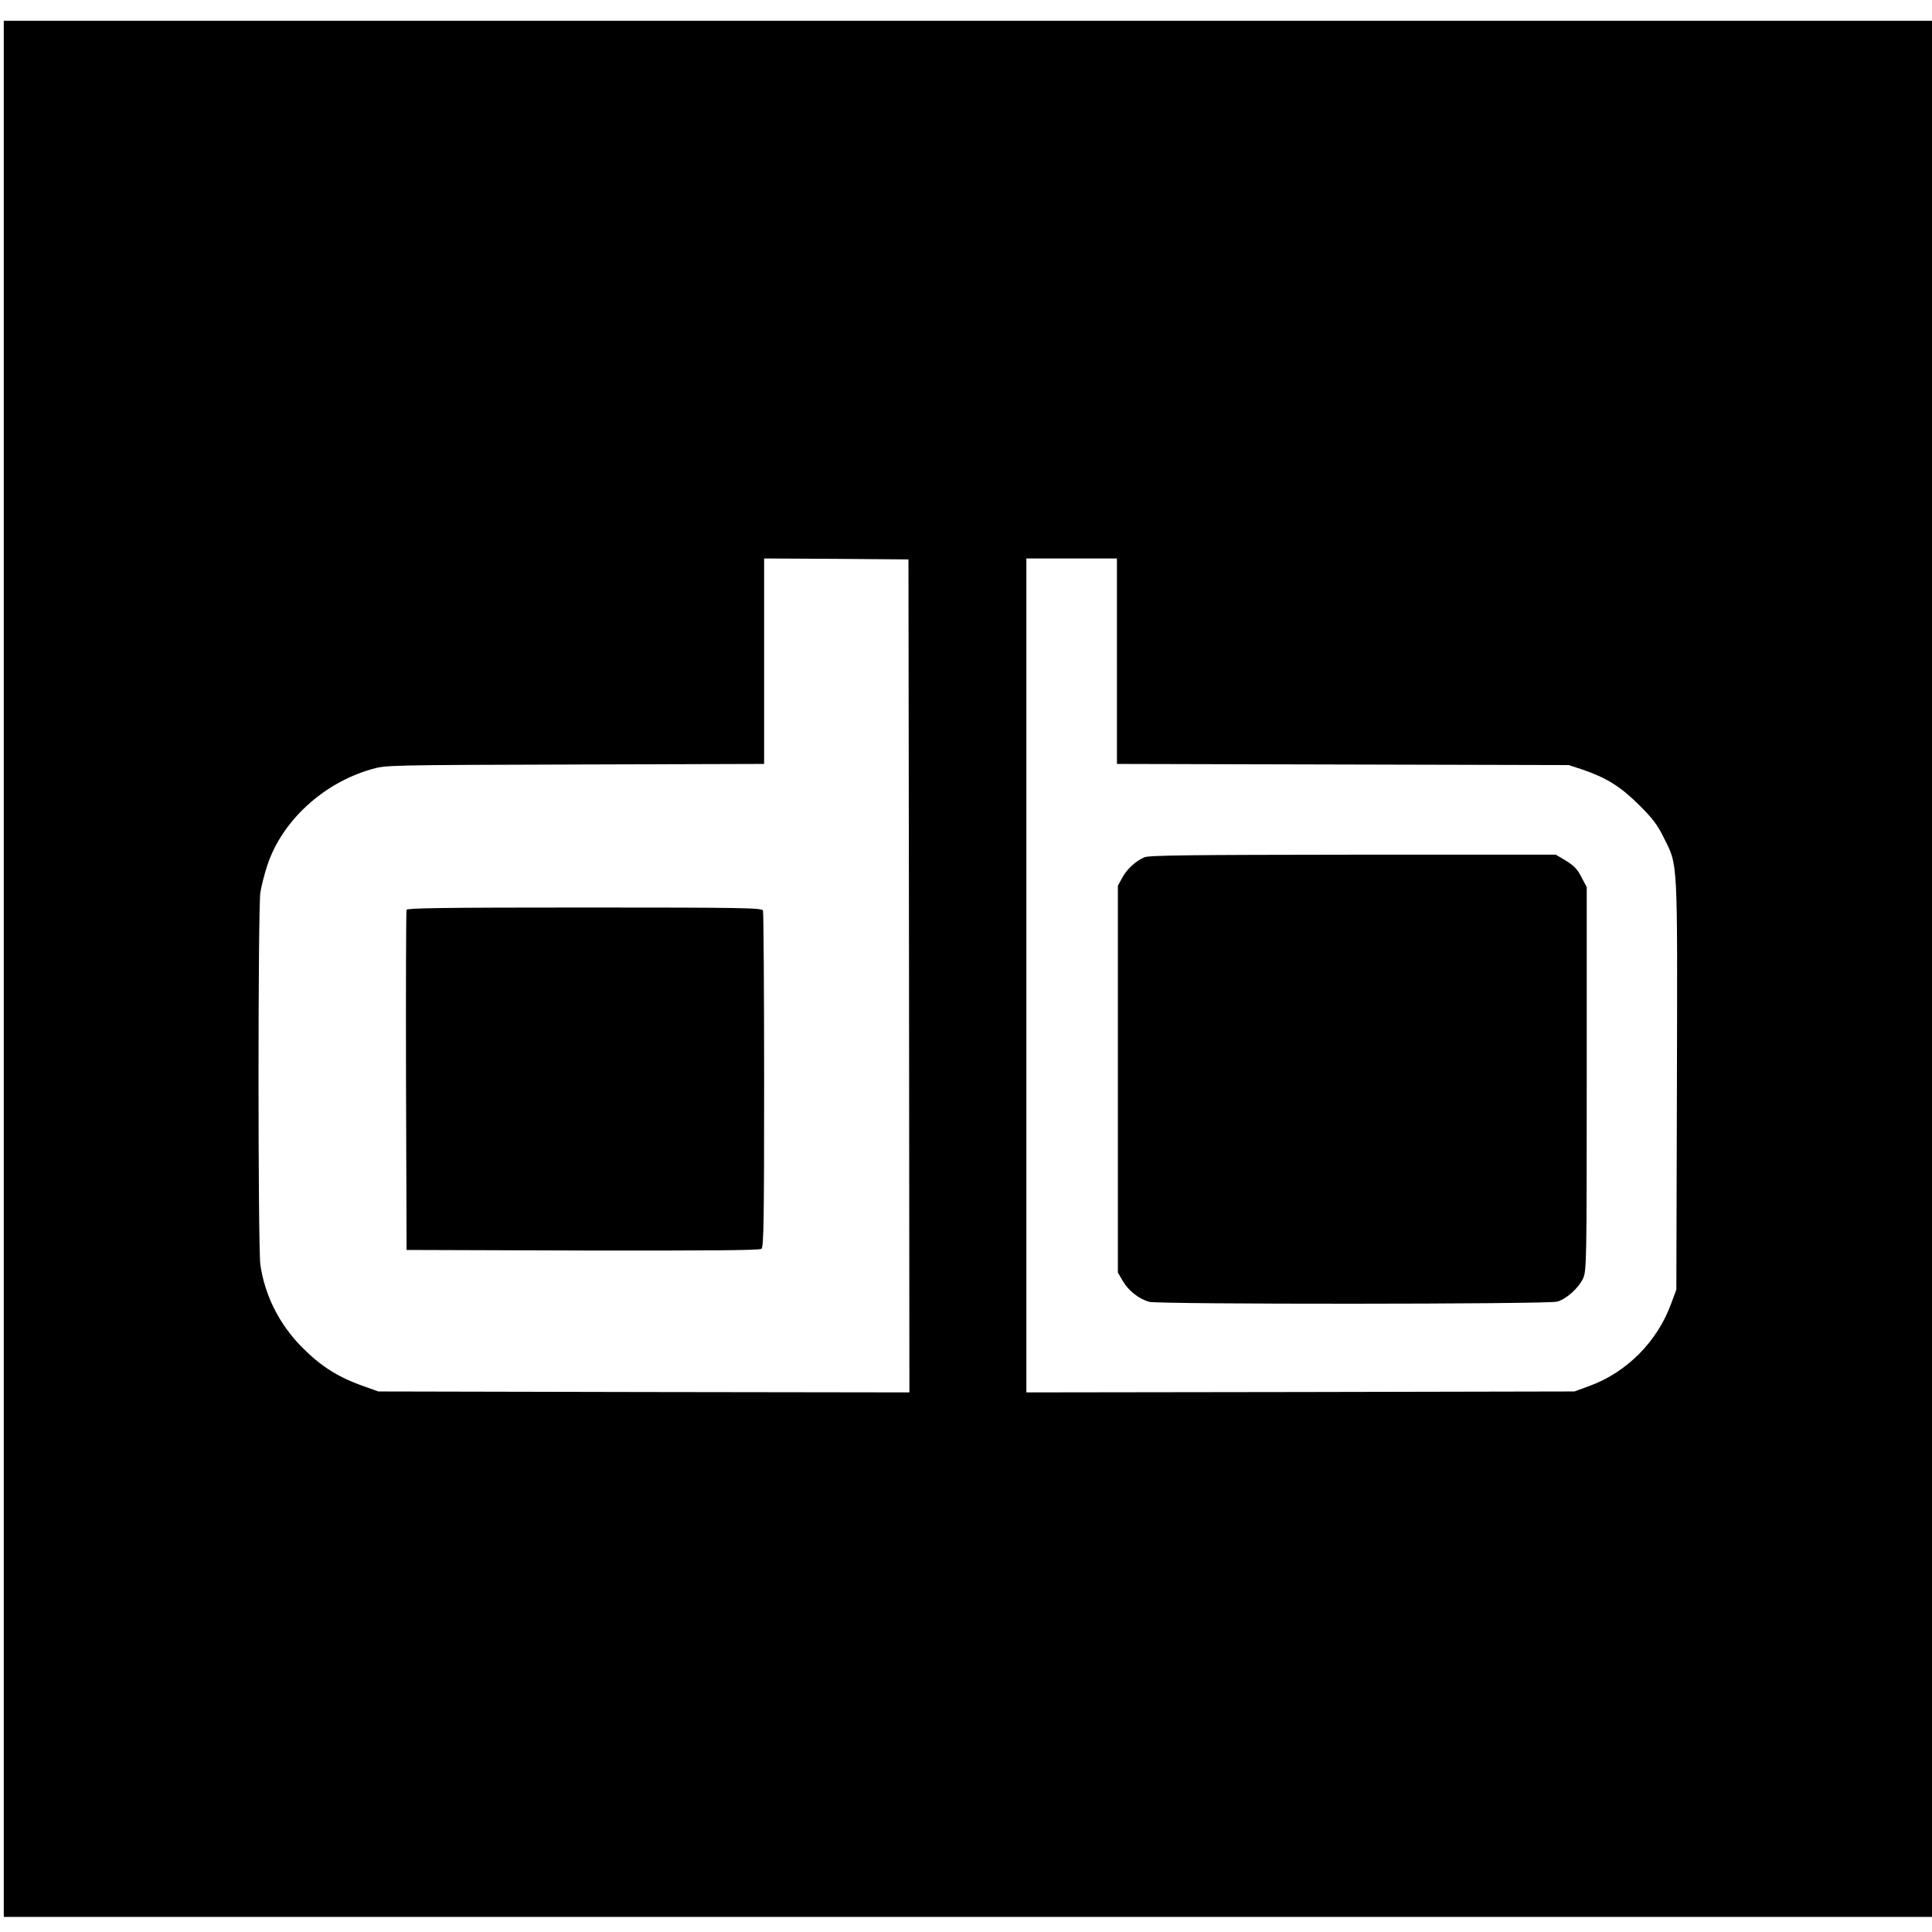
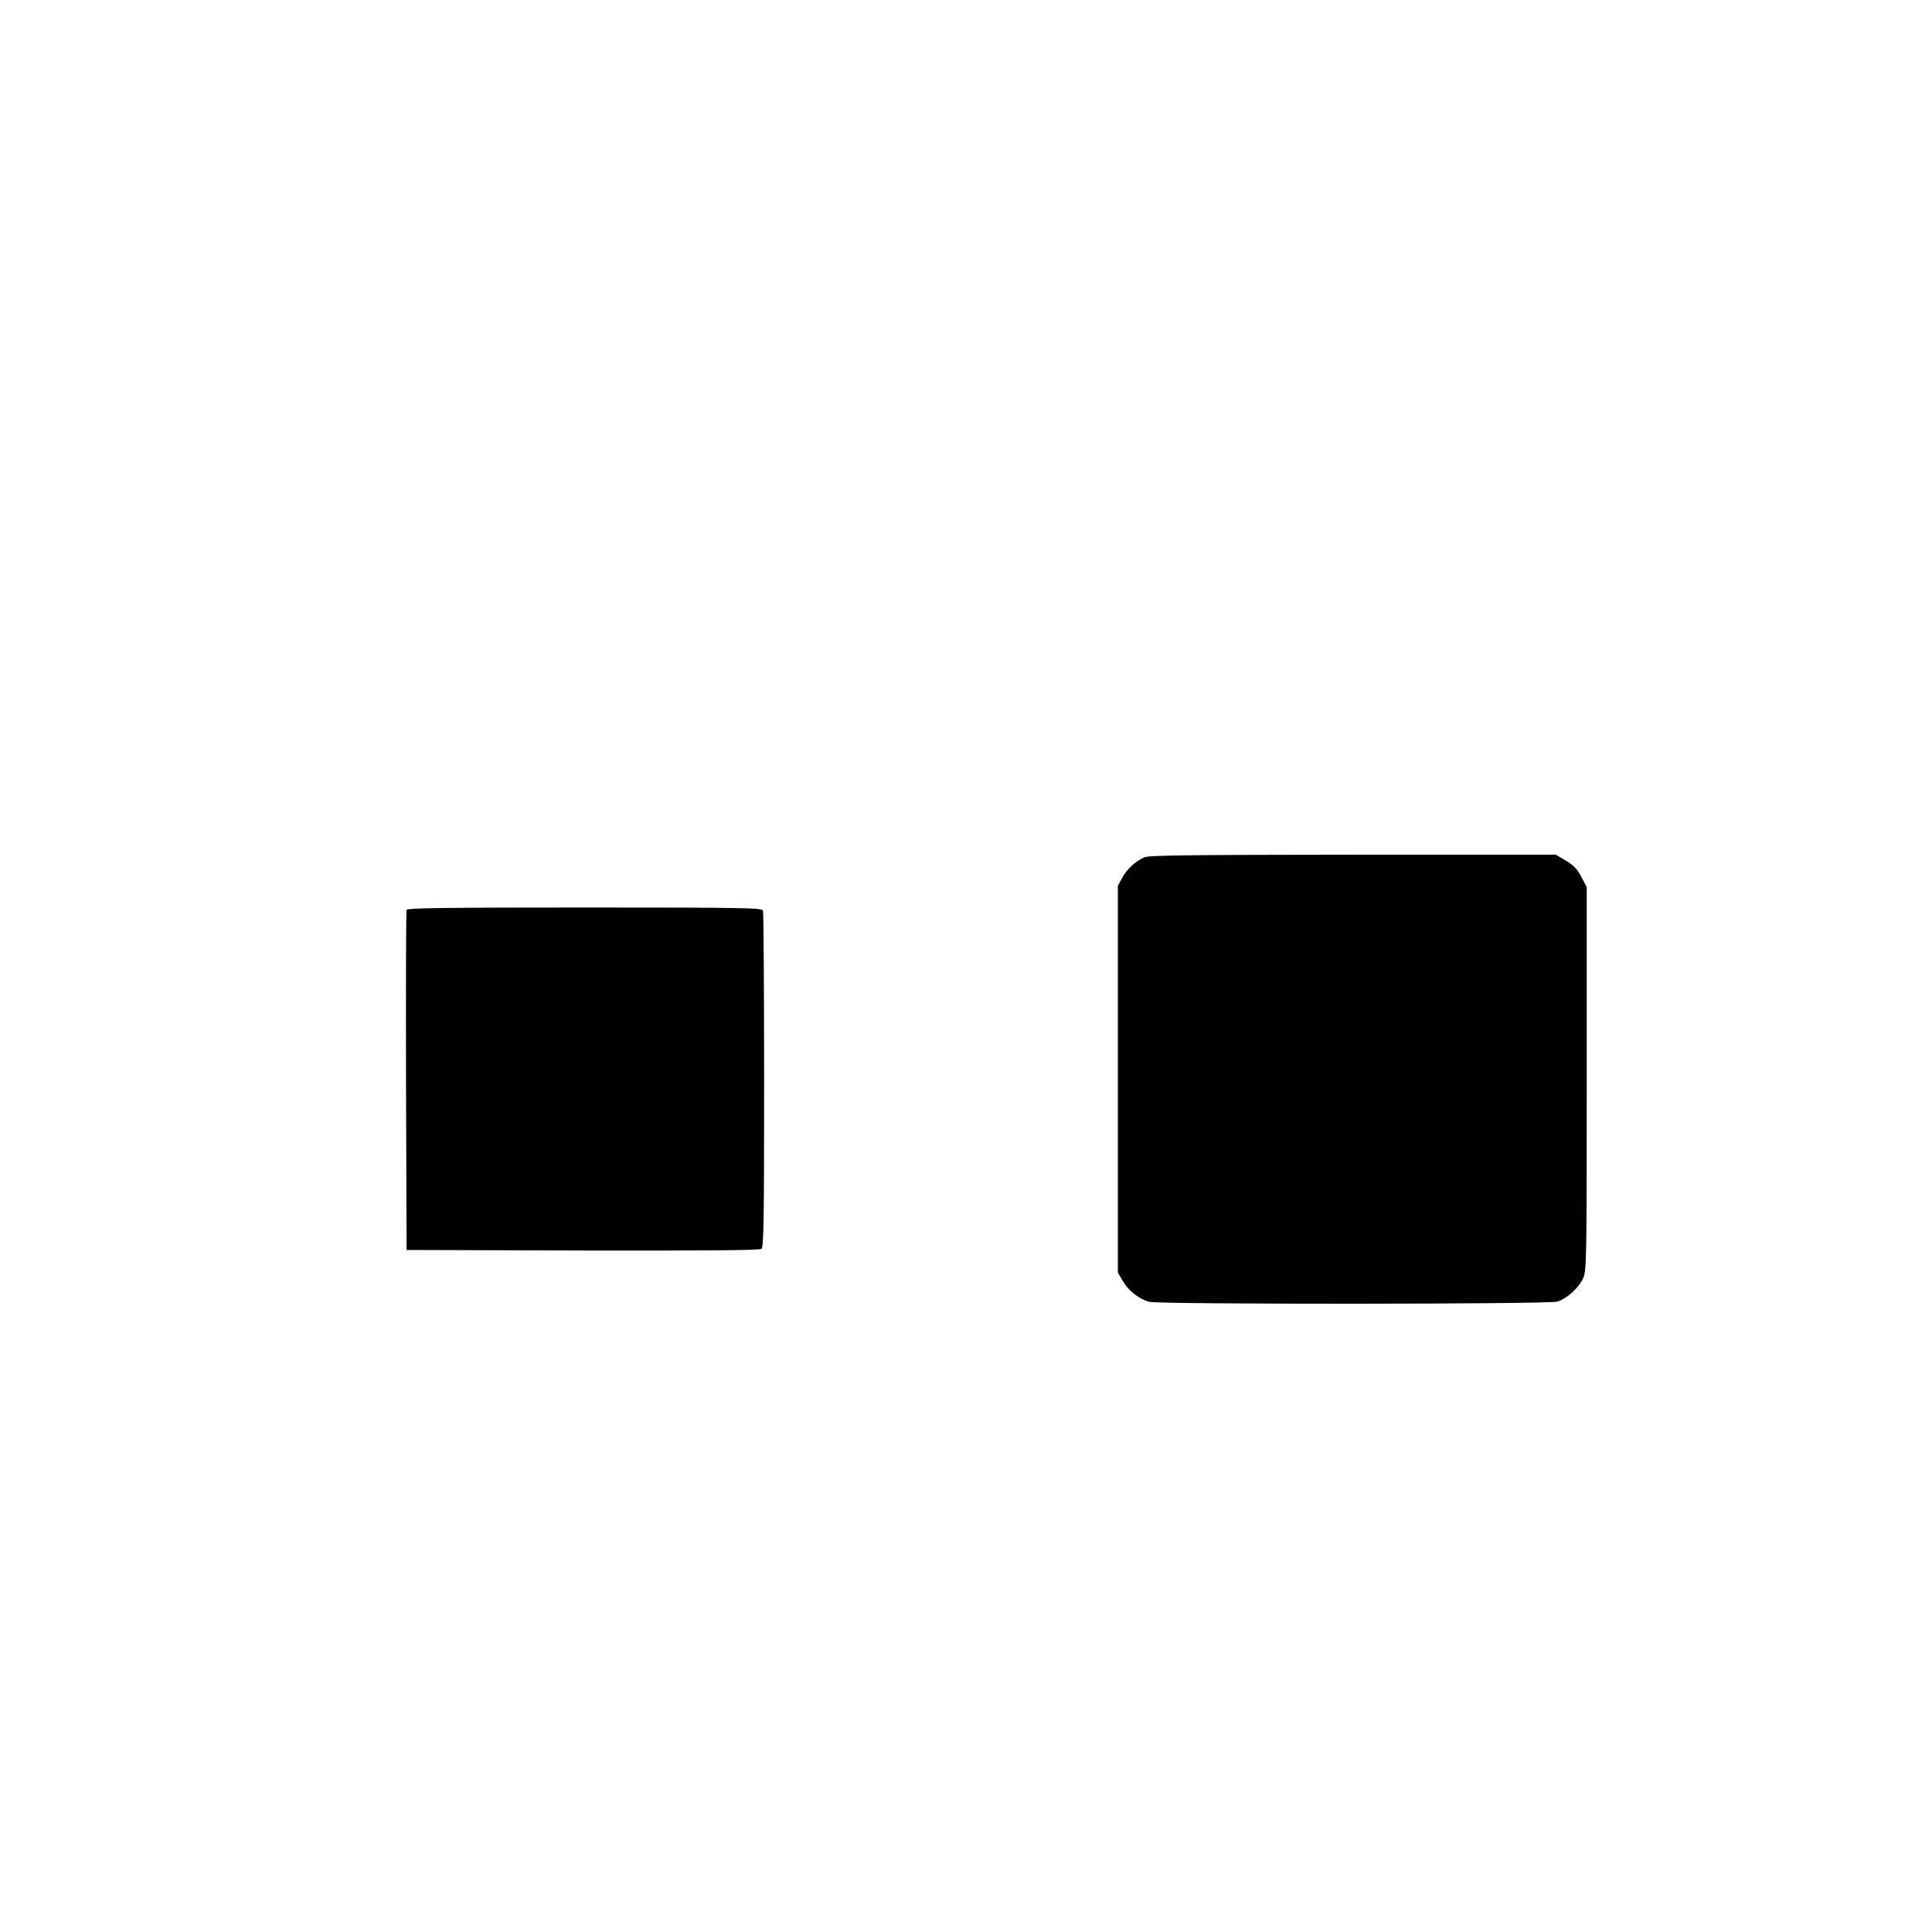
<svg xmlns="http://www.w3.org/2000/svg" version="1.0" width="1024pt" height="1024pt" viewBox="0 0 1024 1024" preserveAspectRatio="xMidYMid meet">
  <g transform="translate(0,1024) scale(0.1,-0.1)" fill="#000000" stroke="none">
-     <path d="M20 5105 l0 -5025 5110 0 5110 0 0 5025 0 5025 -5110 0 -5110 0 0 -5025z m4798 -38 l2 -2207 -1407 2 -1408 3 -78 28 c-136 48 -226 105 -328 208 -119 121 -195 272 -219 435 -13 95 -13 1888 0 1974 6 36 22 99 36 141 77 237 297 439 553 512 75 22 85 22 1079 25 l1002 3 0 544 0 545 383 -2 382 -3 3 -2208z m1102 1668 l0 -544 1198 -3 1197 -3 70 -23 c129 -44 203 -90 301 -187 72 -71 99 -107 131 -172 77 -154 74 -95 71 -1313 l-3 -1085 -27 -73 c-73 -202 -236 -366 -434 -438 l-79 -29 -1452 -3 -1453 -2 0 2210 0 2210 240 0 240 0 0 -545z" />
    <path d="M2155 5418 c-3 -7 -4 -416 -3 -908 l3 -895 934 -3 c682 -1 937 1 947 9 12 10 14 163 14 894 0 486 -3 890 -6 899 -6 14 -98 16 -945 16 -743 0 -941 -3 -944 -12z" />
    <path d="M6065 5696 c-46 -20 -94 -64 -118 -110 l-22 -41 0 -1025 0 -1025 27 -46 c29 -50 85 -94 139 -109 49 -14 2112 -13 2162 1 49 13 115 73 138 124 18 38 19 95 19 1056 l0 1017 -28 53 c-21 42 -40 61 -82 87 l-54 32 -1076 0 c-864 -1 -1081 -3 -1105 -14z" />
  </g>
</svg>